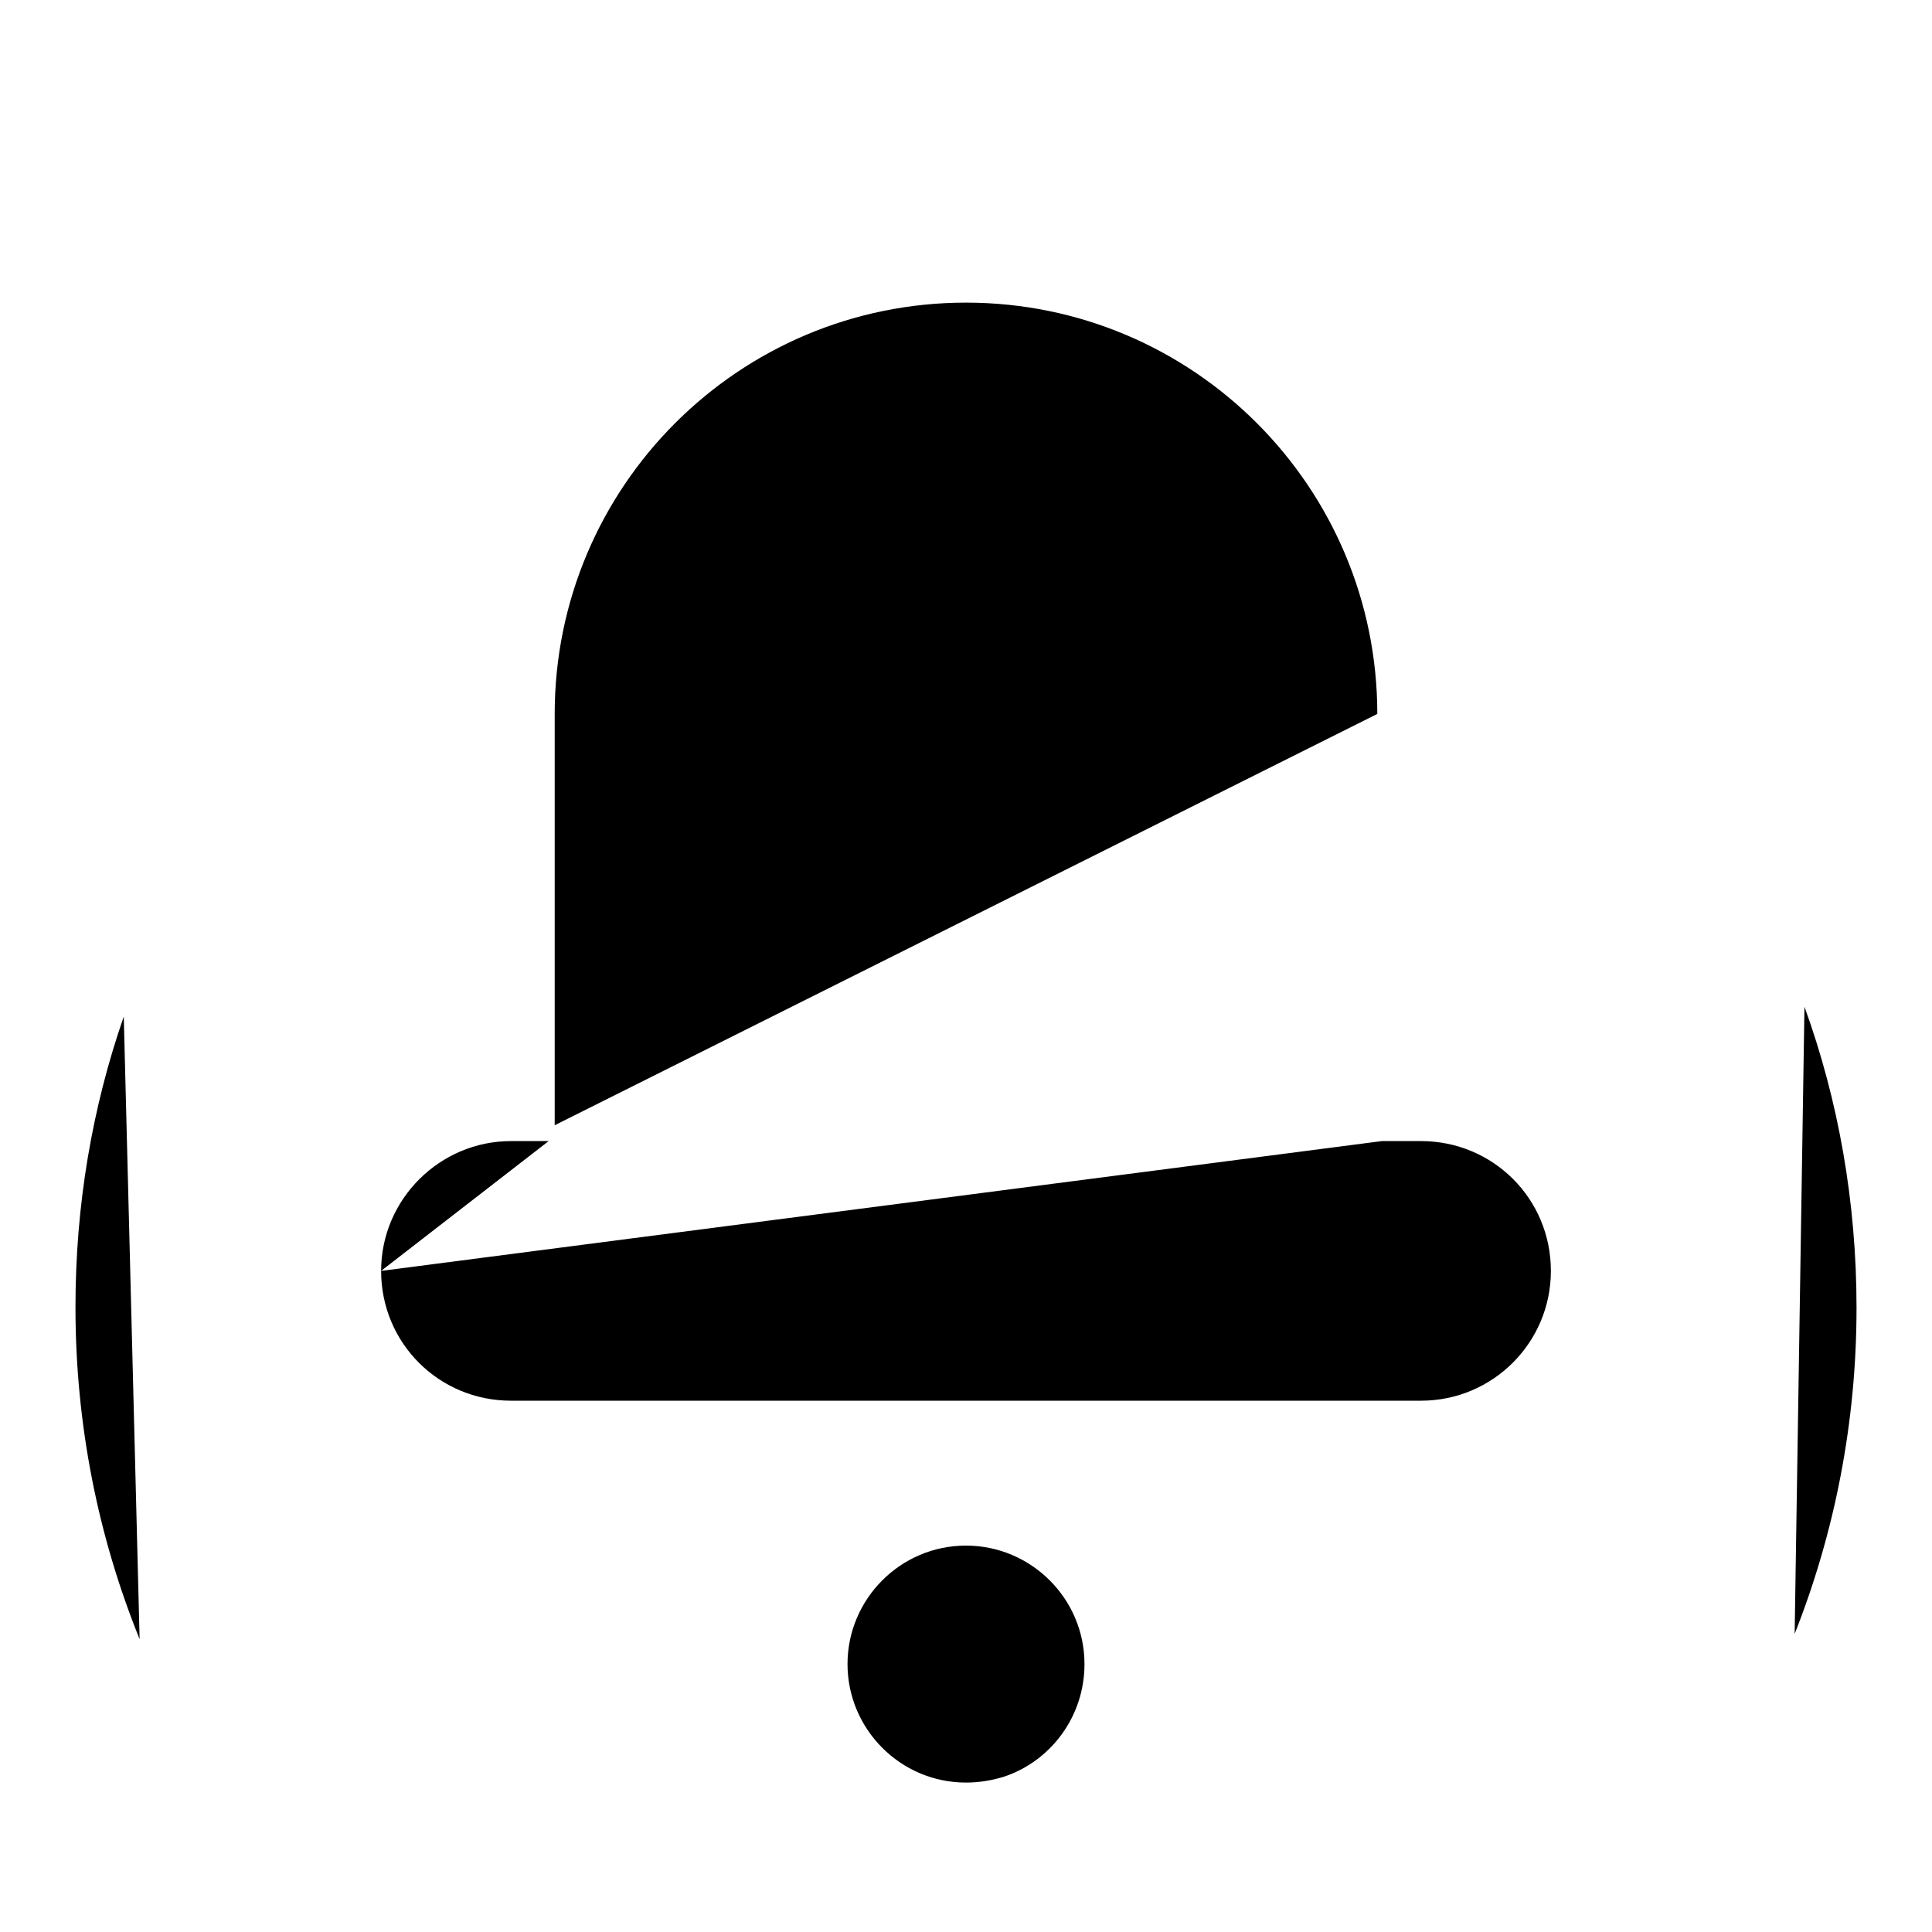
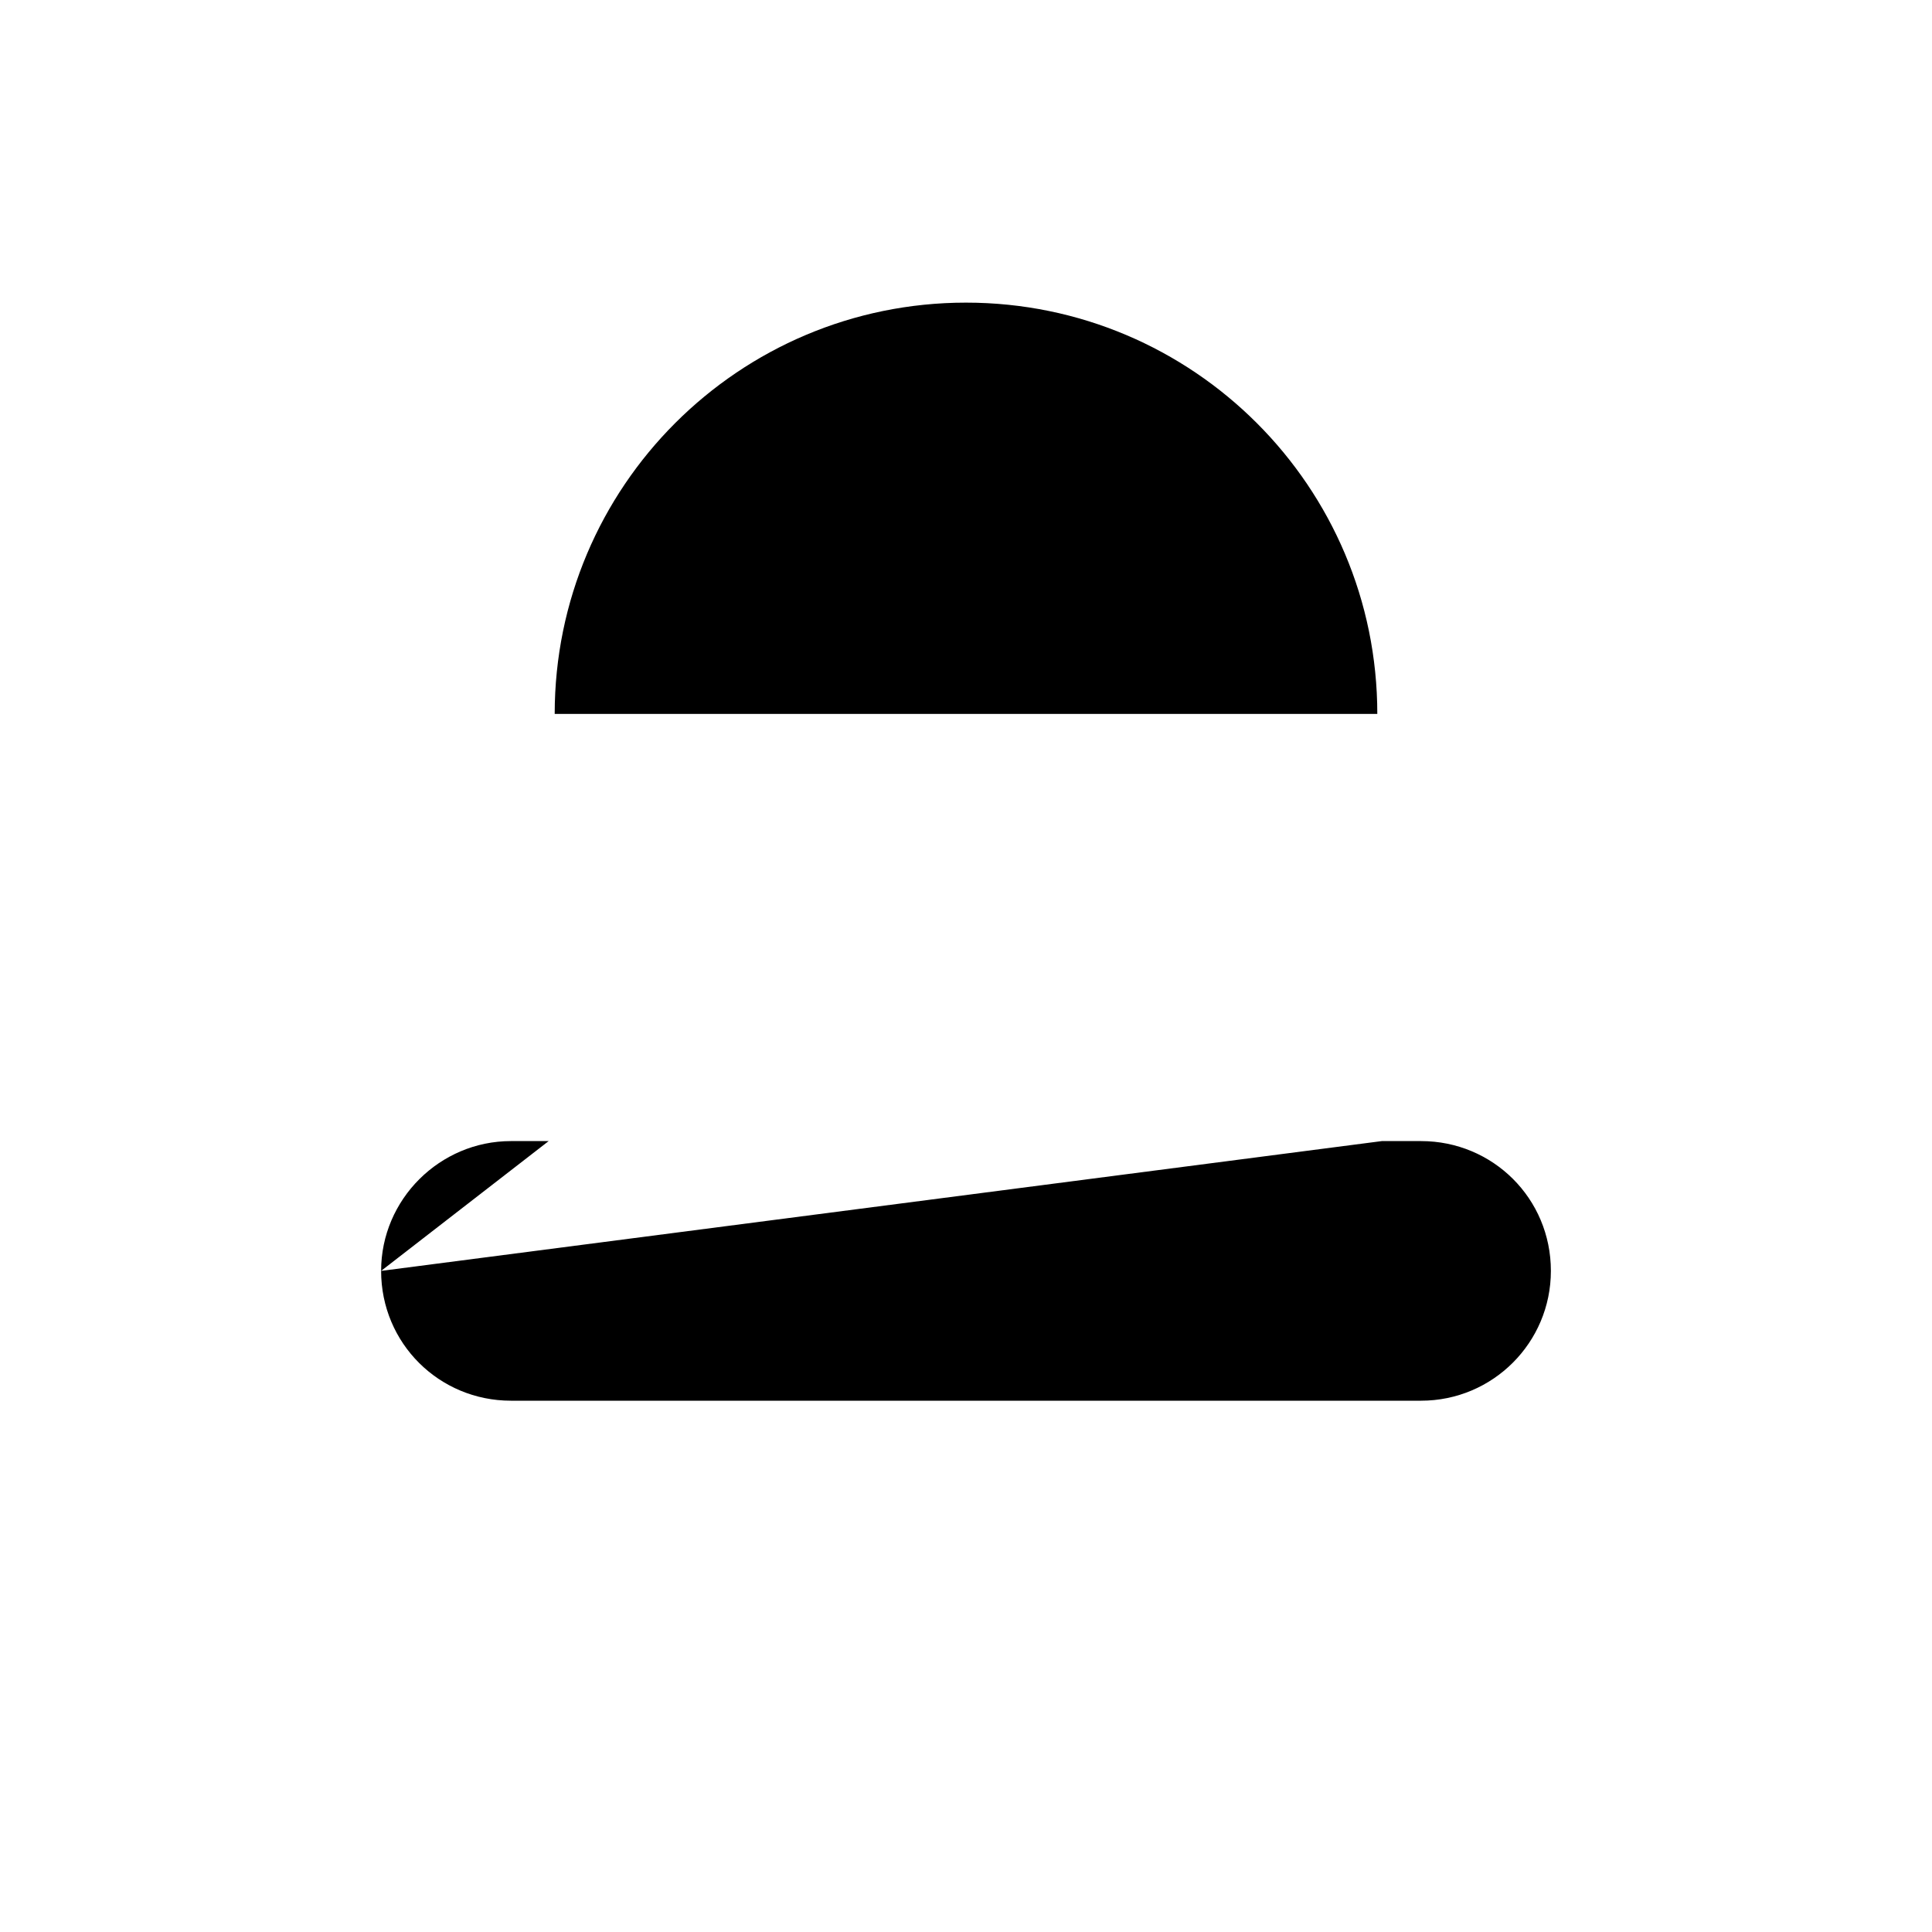
<svg xmlns="http://www.w3.org/2000/svg" version="1.1" x="0px" y="0px" viewBox="0 0 256 256" enable-background="new 0 0 256 256" xml:space="preserve">
  <g>
    <g>
-       <path fill="#000000" d="M182.5,94.6c0-30.1-24.4-54.5-54.5-54.5c-30.1,0-54.5,24.4-54.5,54.5v54.5 M182.5,149.1V94.6l0,0 M50.5,168.4c0-9.5,7.8-17.2,17.2-17.2h5 M183.1,151.2h5.2c9.5,0,17.2,7.6,17.2,17.2c0,9.5-7.7,17.2-17.2,17.2H67.7c-9.5,0-17.2-7.6-17.2-17.2l0,0" />
-       <path fill="#000000" d="M128,236.2c1.8,0,3.5-0.3,5.1-0.8c6.2-2.1,10.6-8,10.6-14.9c0-8.7-7.1-15.7-15.7-15.7c-8.7,0-15.7,7.1-15.7,15.7C112.3,229.1,119.3,236.2,128,236.2z" />
-       <path fill="#000000" d="M16.4,134.7c-4.2,12.1-6.4,25-6.4,38.5c0,15.6,3,30.4,8.5,44 M237.8,216.5c5.3-13.4,8.2-28,8.2-43.2c0-14-2.4-27.5-6.9-39.9" />
+       <path fill="#000000" d="M182.5,94.6c0-30.1-24.4-54.5-54.5-54.5c-30.1,0-54.5,24.4-54.5,54.5M182.5,149.1V94.6l0,0 M50.5,168.4c0-9.5,7.8-17.2,17.2-17.2h5 M183.1,151.2h5.2c9.5,0,17.2,7.6,17.2,17.2c0,9.5-7.7,17.2-17.2,17.2H67.7c-9.5,0-17.2-7.6-17.2-17.2l0,0" />
      <path fill="#000000" d="M128,19.8v19.7" />
    </g>
  </g>
</svg>